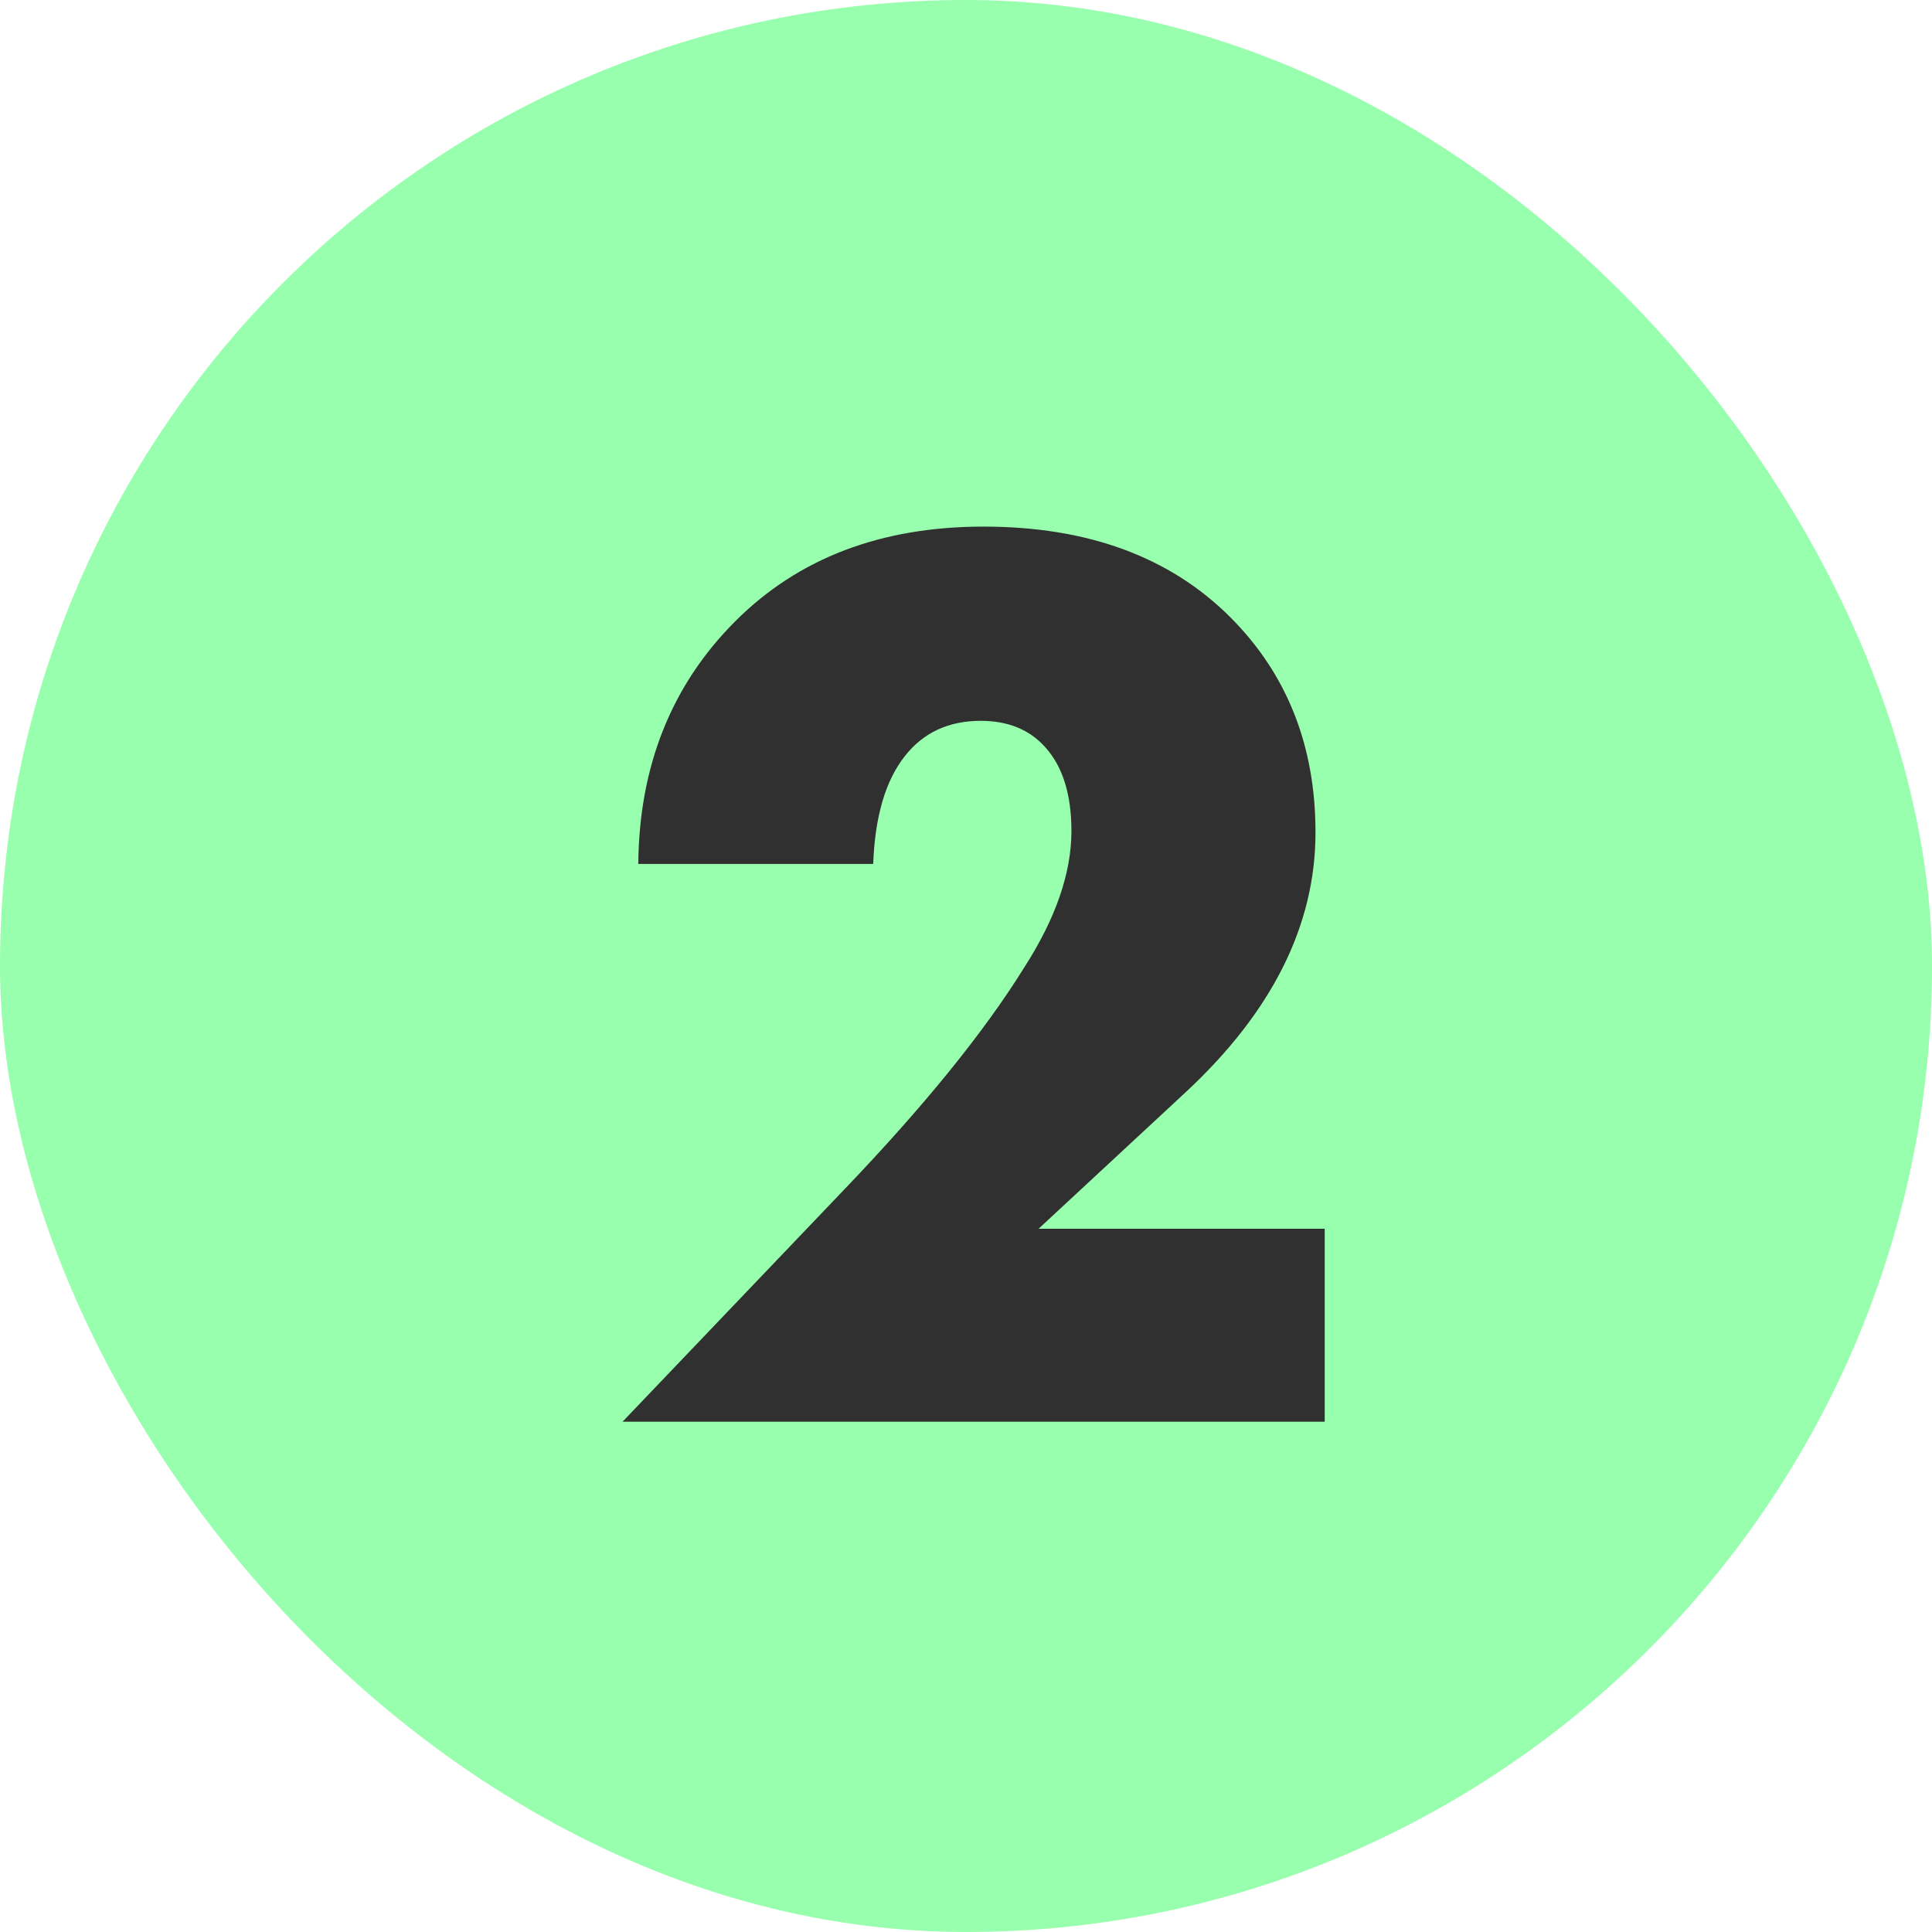
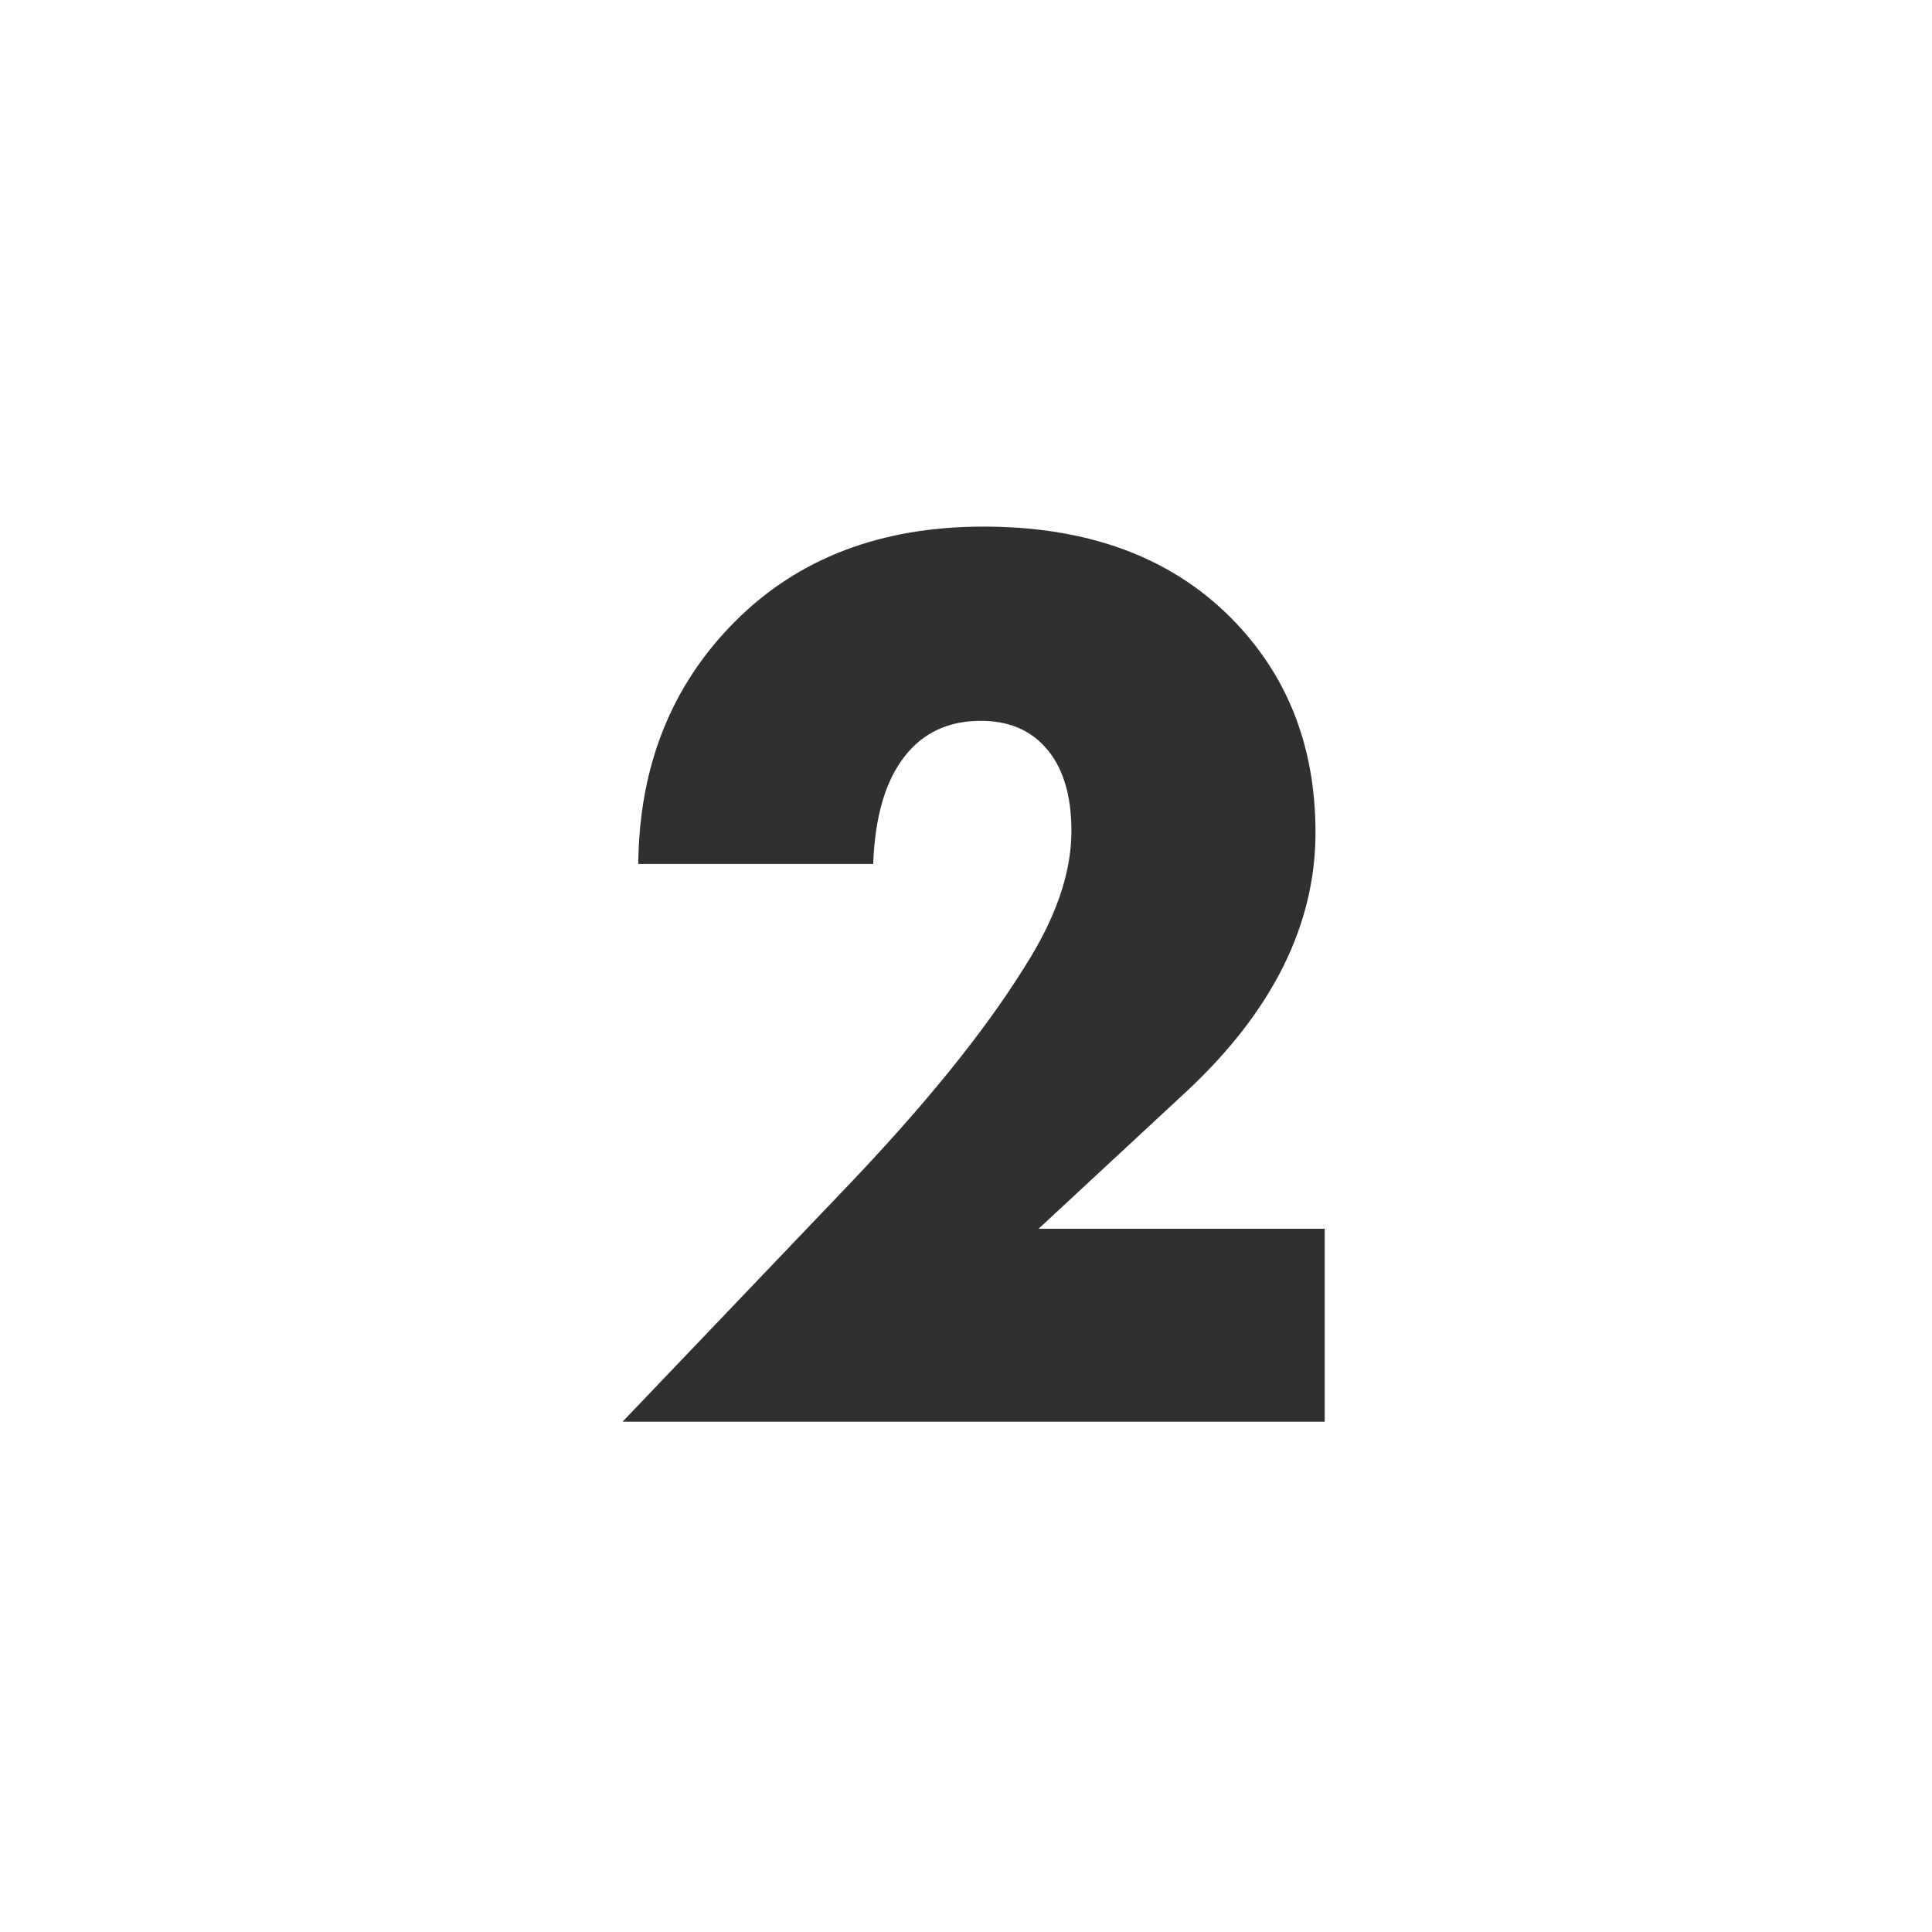
<svg xmlns="http://www.w3.org/2000/svg" width="30" height="30" viewBox="0 0 30 30" fill="none">
-   <rect width="30" height="30" rx="15" fill="#97FFAD" />
  <path d="M20.57 19.08V22.076H9.667L13.111 18.469C14.347 17.178 15.278 16.03 15.903 15.025C16.392 14.264 16.637 13.557 16.637 12.905C16.637 12.335 16.501 11.9 16.229 11.601C15.985 11.329 15.652 11.193 15.23 11.193C14.728 11.193 14.334 11.377 14.048 11.744C13.749 12.124 13.586 12.681 13.559 13.415H9.911C9.925 11.893 10.428 10.636 11.419 9.645C12.398 8.666 13.682 8.177 15.271 8.177C16.888 8.177 18.165 8.646 19.103 9.583C19.986 10.466 20.427 11.581 20.427 12.926C20.427 14.366 19.755 15.711 18.41 16.961L16.127 19.08H20.57Z" fill="#303030" />
</svg>